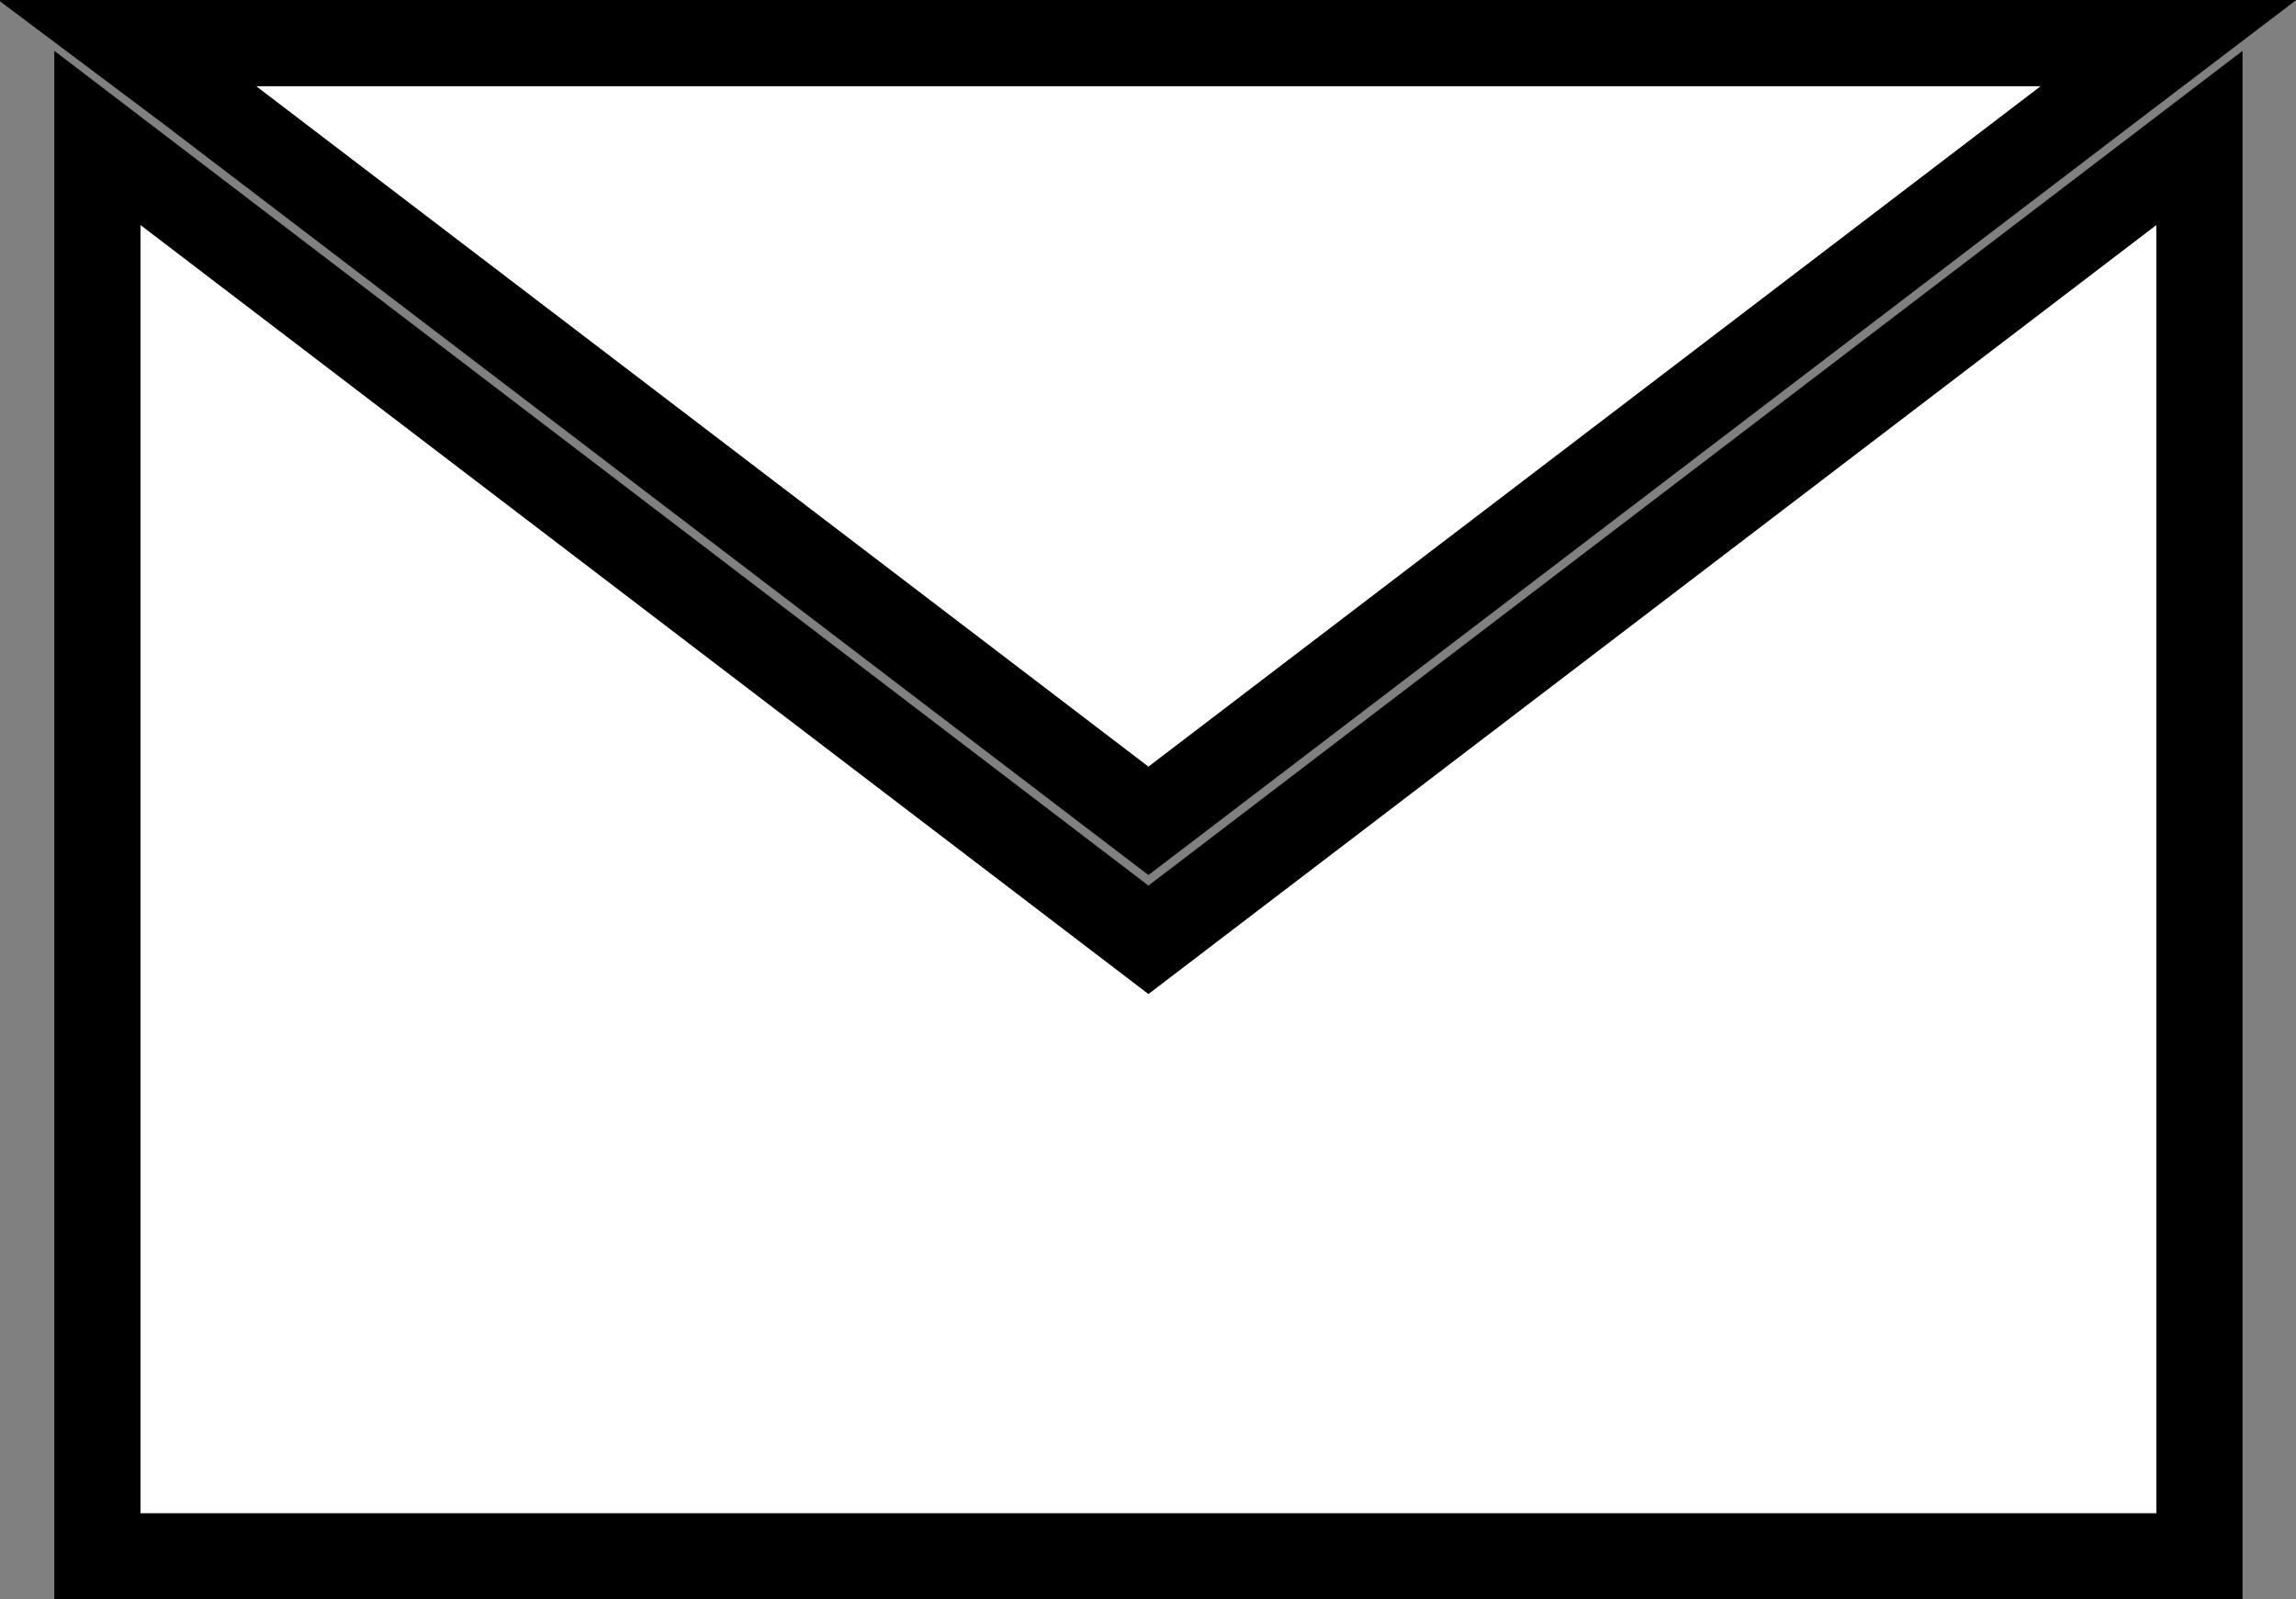
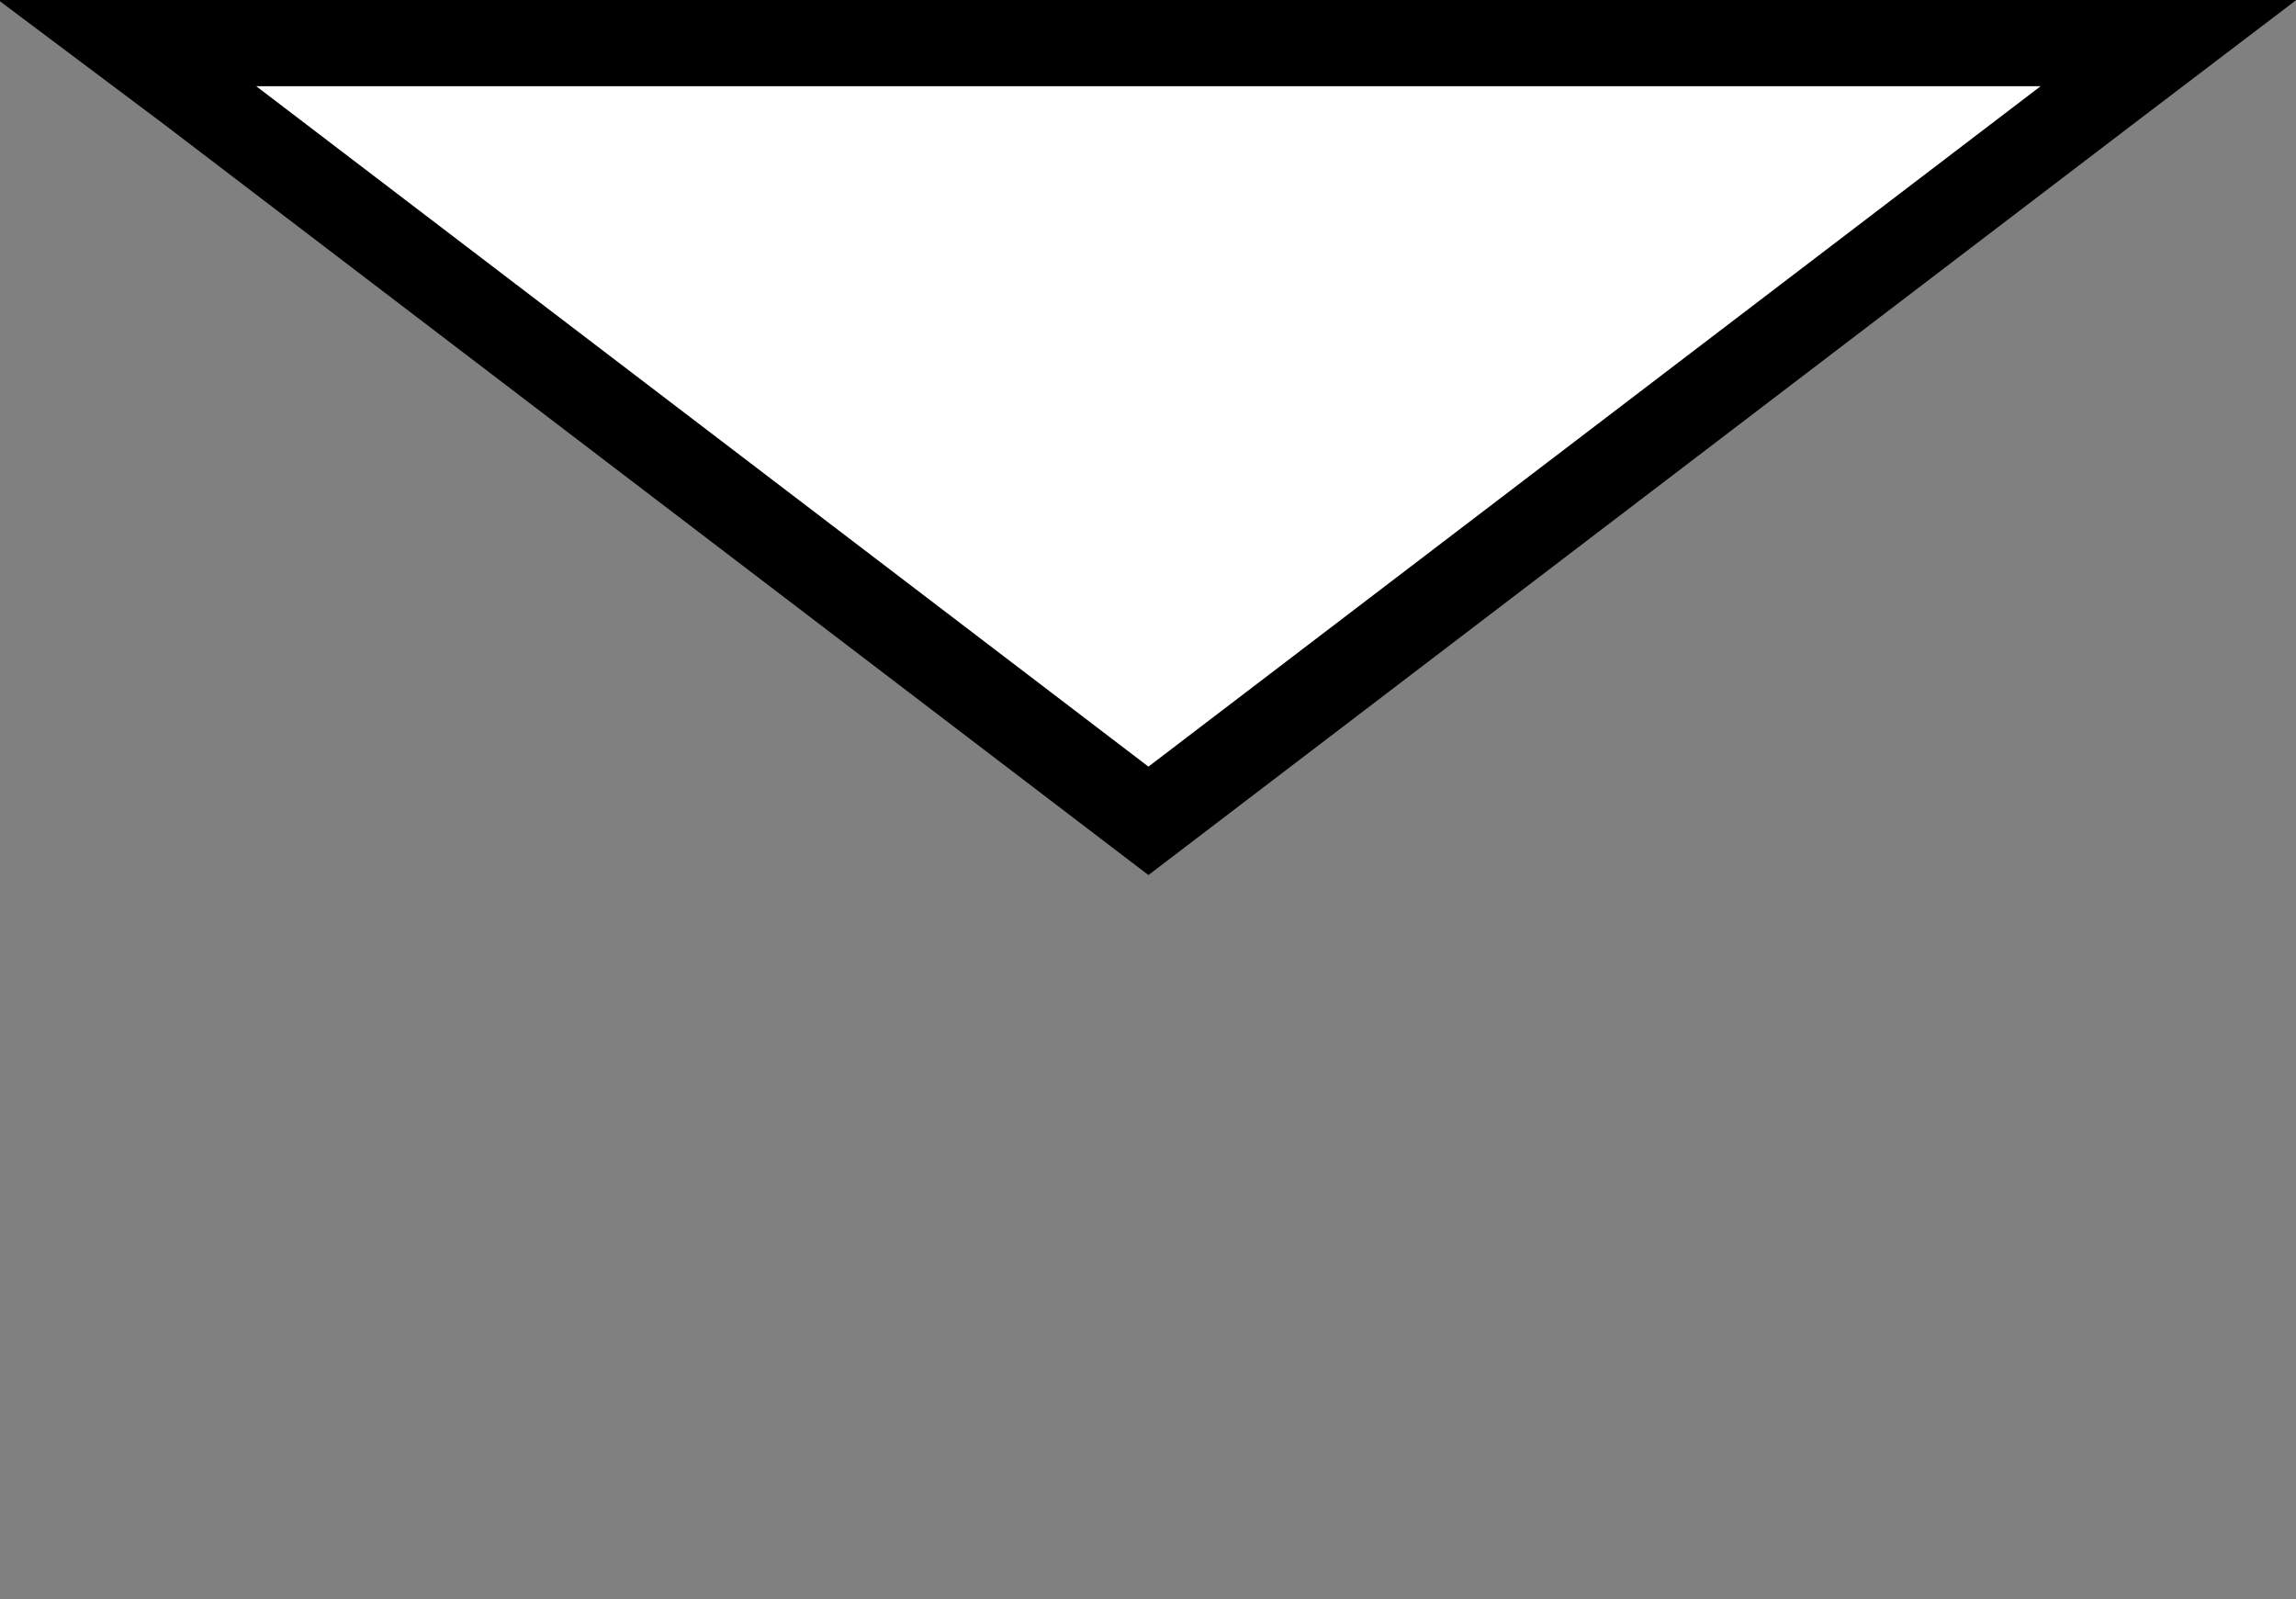
<svg xmlns="http://www.w3.org/2000/svg" id="_レイヤー_2" viewBox="0 0 26.63 18.55">
  <rect x="0" y="0" width="26.63" height="18.55" fill="#808080" stroke="none" />
  <defs>
    <style>.cls-1{fill:#fff;stroke:#000;stroke-miterlimit:10;}</style>
  </defs>
  <g id="_レイヤー_3">
    <g id="global_nav">
-       <polygon class="cls-1" points="13.32 10.9 1.13 1.6 1.13 18.05 25.51 18.05 25.51 1.6 13.32 10.9" />
      <polygon class="cls-1" points="13.32 9.52 24.44 1.04 25.15 .5 1.48 .5 2.2 1.04 13.32 9.52" />
    </g>
  </g>
</svg>